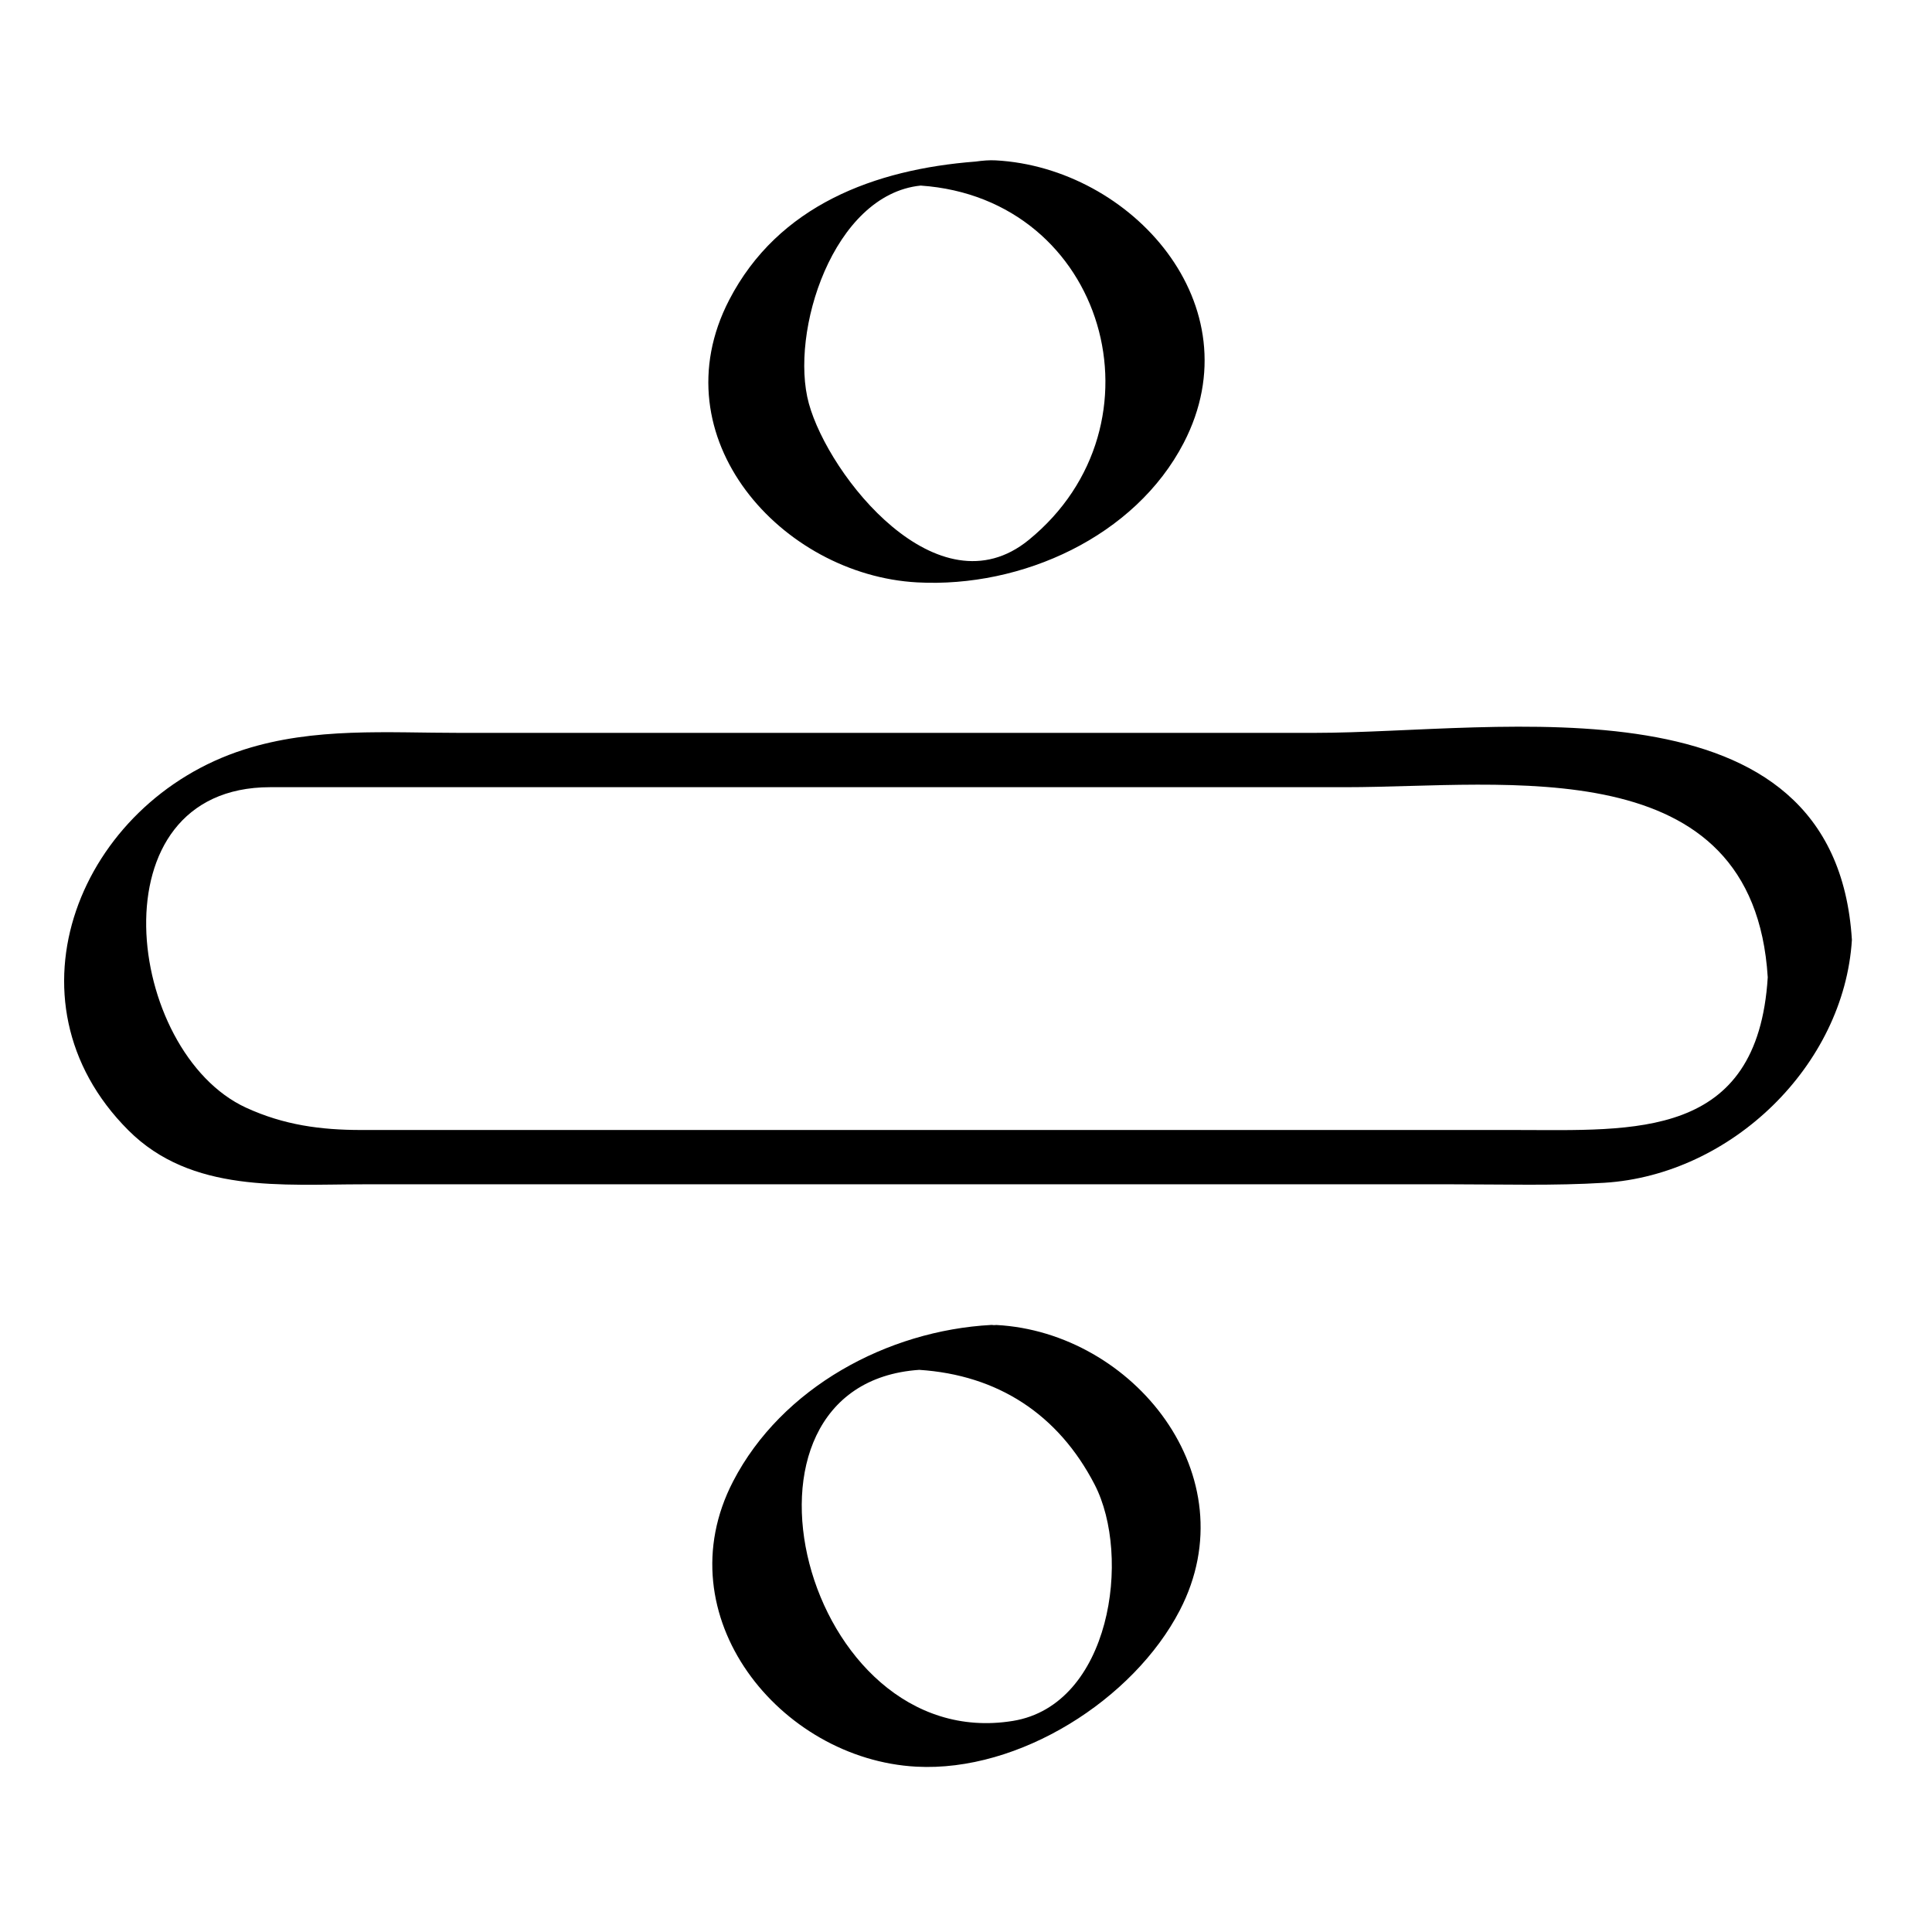
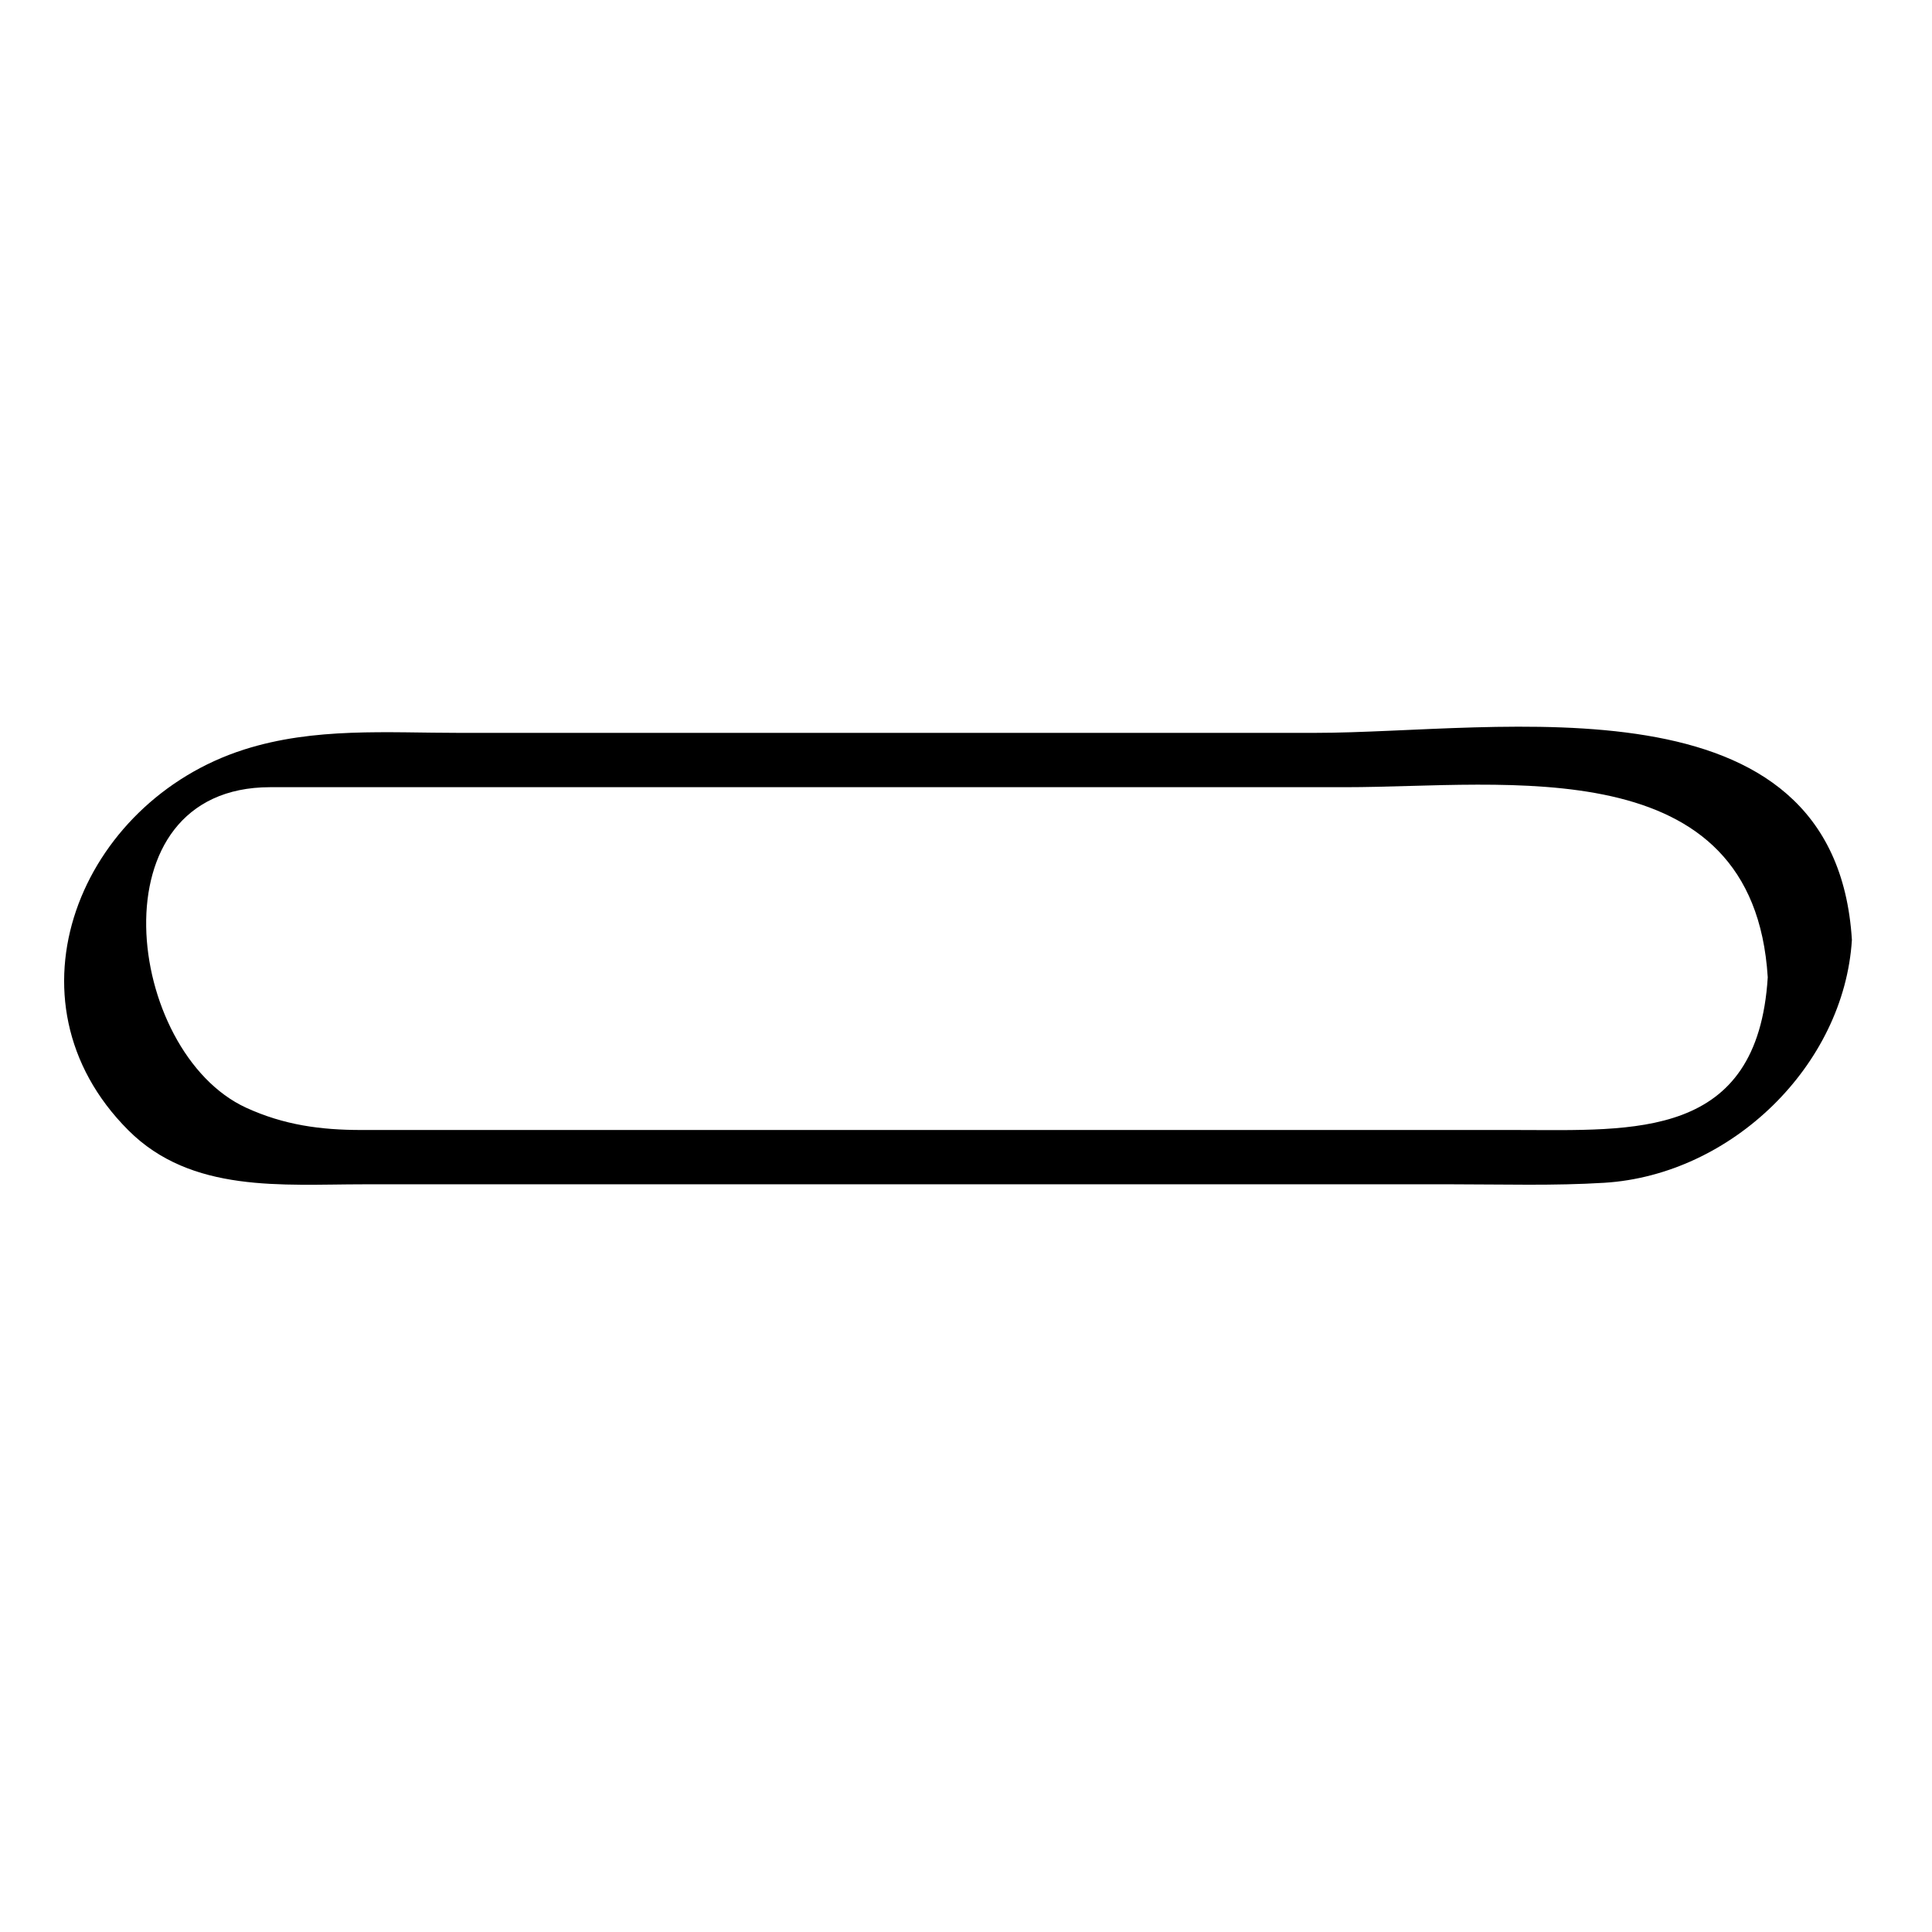
<svg xmlns="http://www.w3.org/2000/svg" fill="#000000" width="800px" height="800px" version="1.1" viewBox="144 144 512 512">
  <g>
    <path d="m492.42 338.22h-226.47c-19.34 0-38.621-1.531-57.277 4.422-43.316 13.824-65.156 66.398-30.652 100.9 16.73 16.73 40.812 14.312 62.285 14.312h99.305 189.4c13.375 0 26.812 0.418 40.172-0.406 33.703-2.098 63.52-31.117 65.59-64.367-4.422-71.305-93.371-54.863-142.35-54.863zm53.461 105.24h-105.14-201.02c-10.715 0-20.469-1.309-30.48-5.898-31.98-14.672-40.809-84.949 6.367-84.949h54.133 230.91c42.422 0 108.05-10.359 111.82 50.383-2.676 43.141-35.438 40.465-66.602 40.465z" />
-     <path d="m387.07 298.34c27.773 1.496 57.762-12.152 70.629-36.973 18.949-36.555-13.961-72.938-49.82-74.867-1.727-0.098-3.523 0.066-5.336 0.316-26.73 2.051-52.305 11.594-65.293 36.656-18.941 36.562 13.961 72.938 49.82 74.867zm0.918-105.16c49.031 3.379 66.086 63.398 28.617 93.926-23.996 19.543-52.957-16.898-58.254-36.184-5.172-18.793 6.402-55.375 29.637-57.742z" />
-     <path d="m408.11 495.14c-0.23-0.012-0.488 0.023-0.73 0.039-0.23-0.02-0.371-0.07-0.684-0.055-27.531 1.48-55.531 16.59-68.414 41.445-18.461 35.613 12.379 73.668 48.547 75.617 27.305 1.473 57.582-17.805 69.828-41.434 18.461-35.621-12.371-73.672-48.547-75.613zm4.324 104.92c-55.414 9.035-80.172-89.262-24.824-93.035 20.824 1.359 36.824 11.773 46.461 30.363 9.875 19.062 4.258 58.453-21.637 62.672z" />
  </g>
</svg>